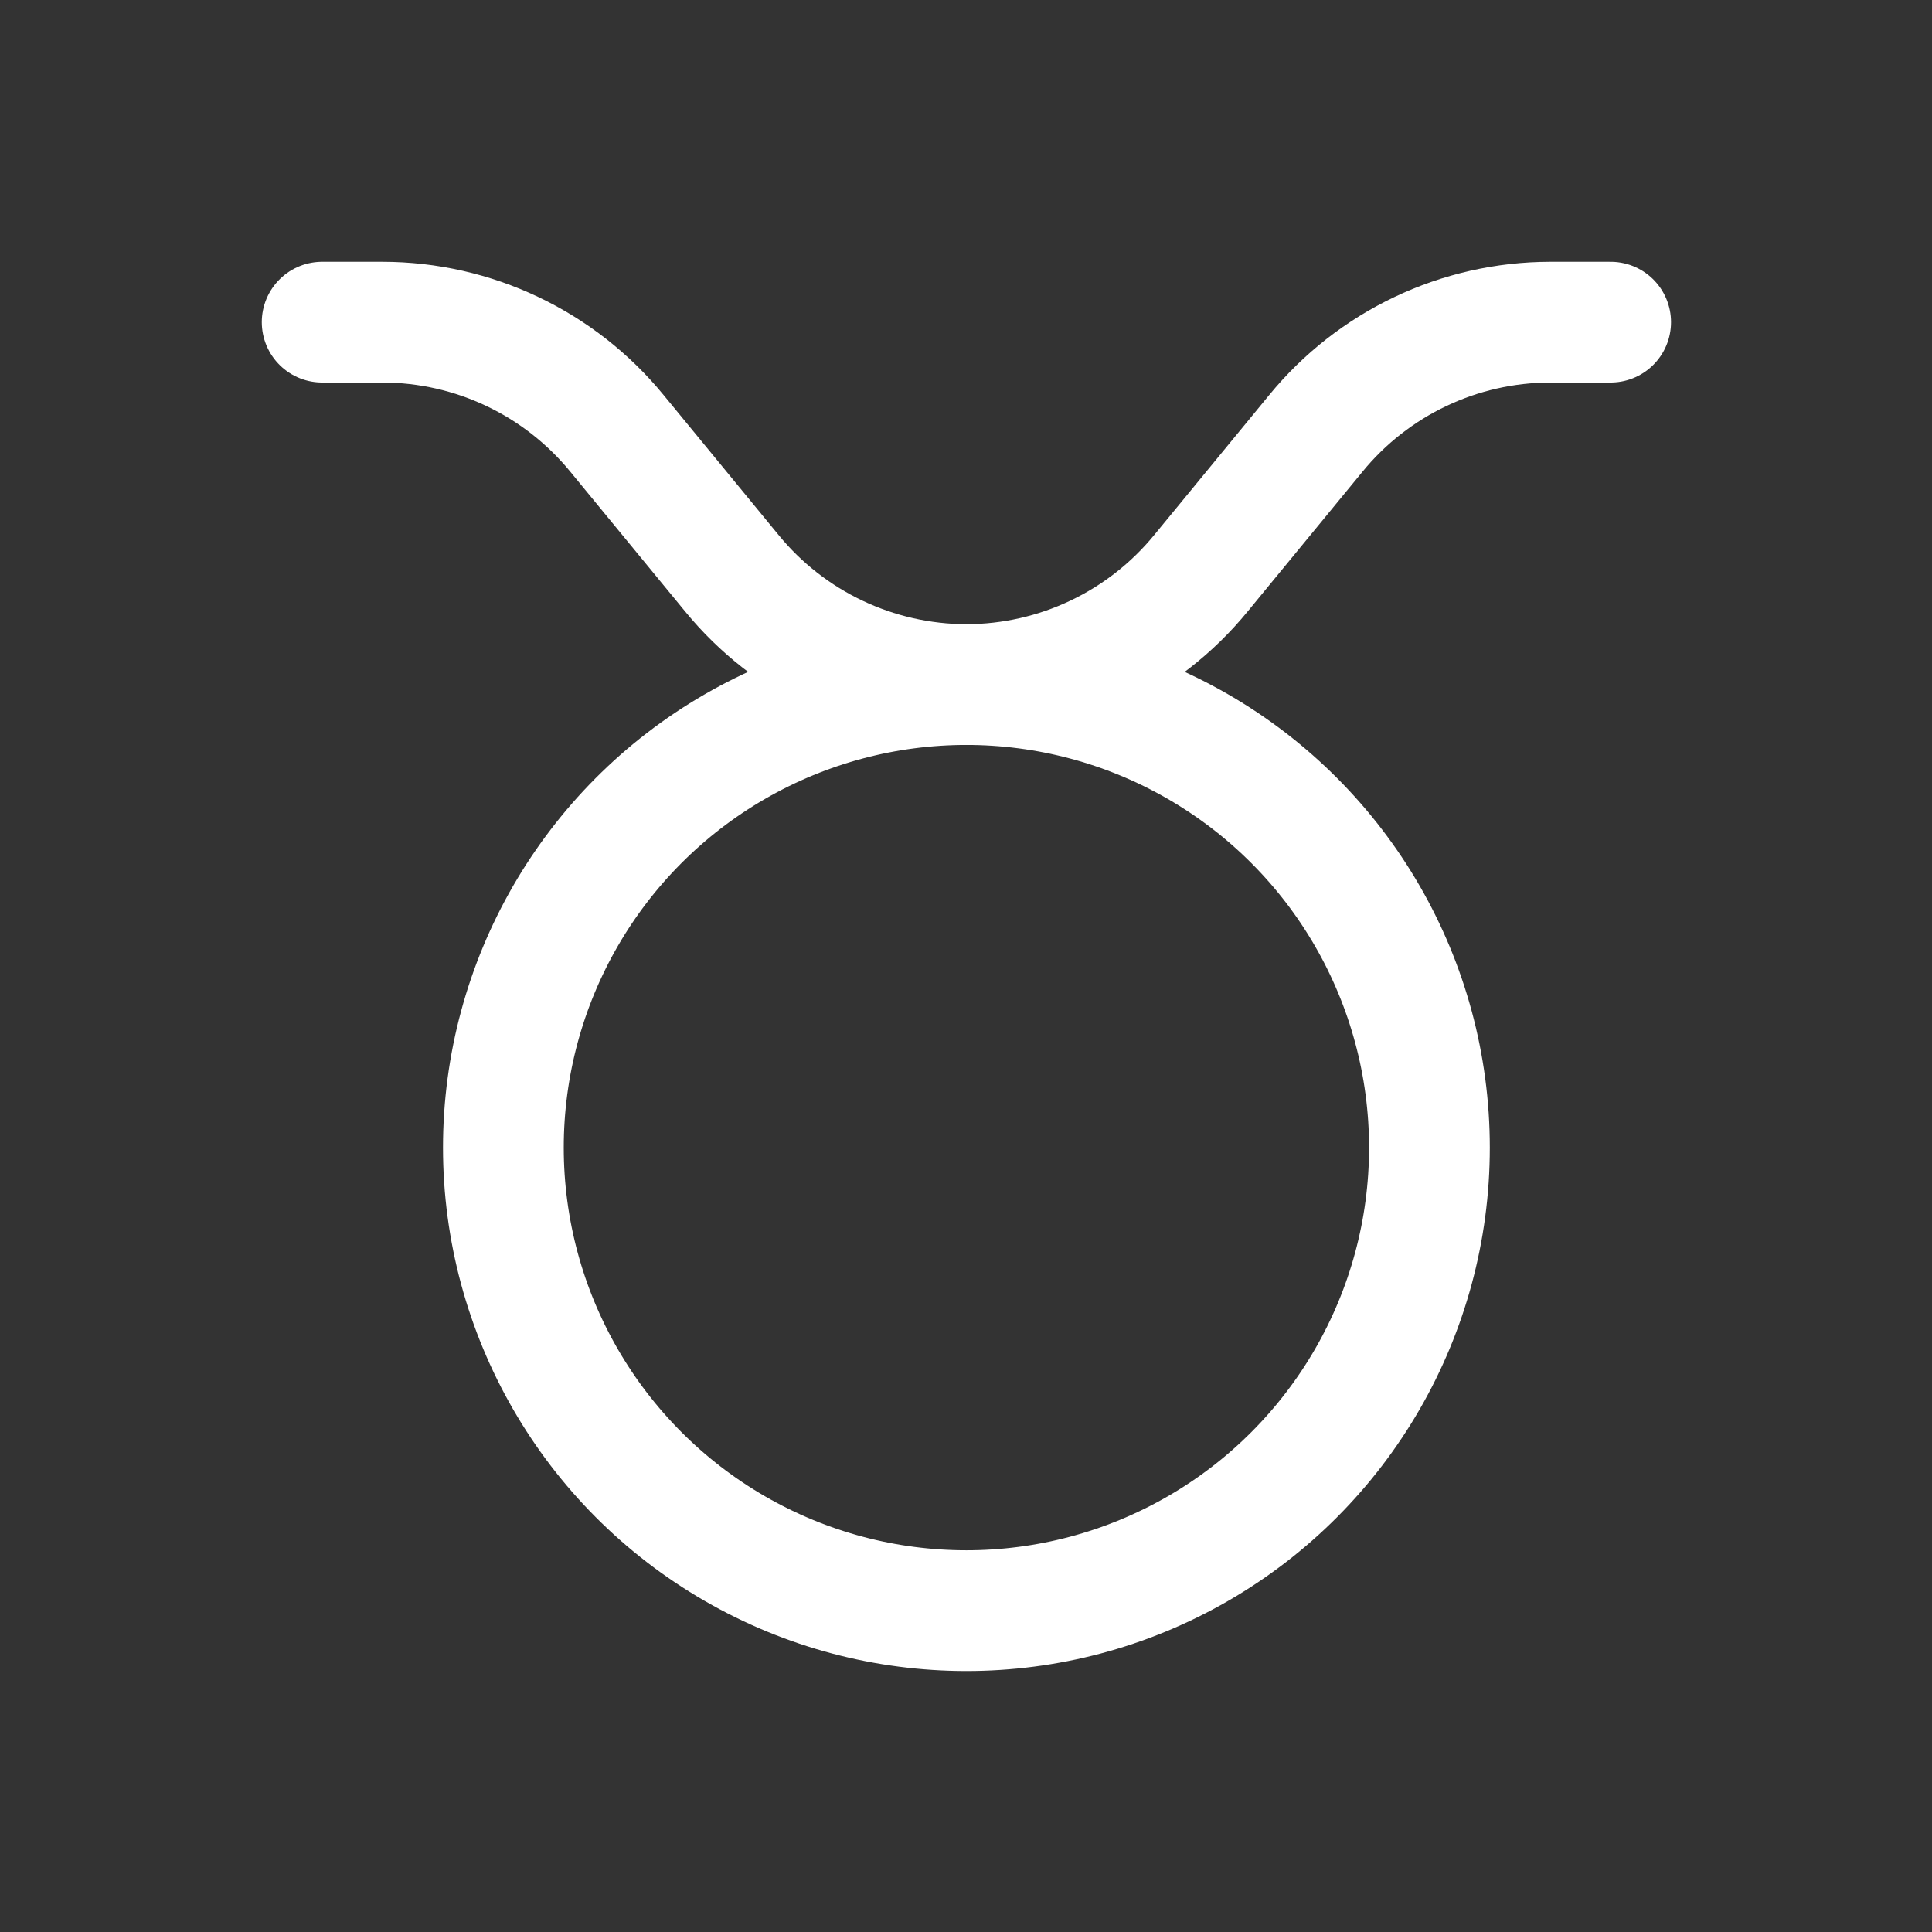
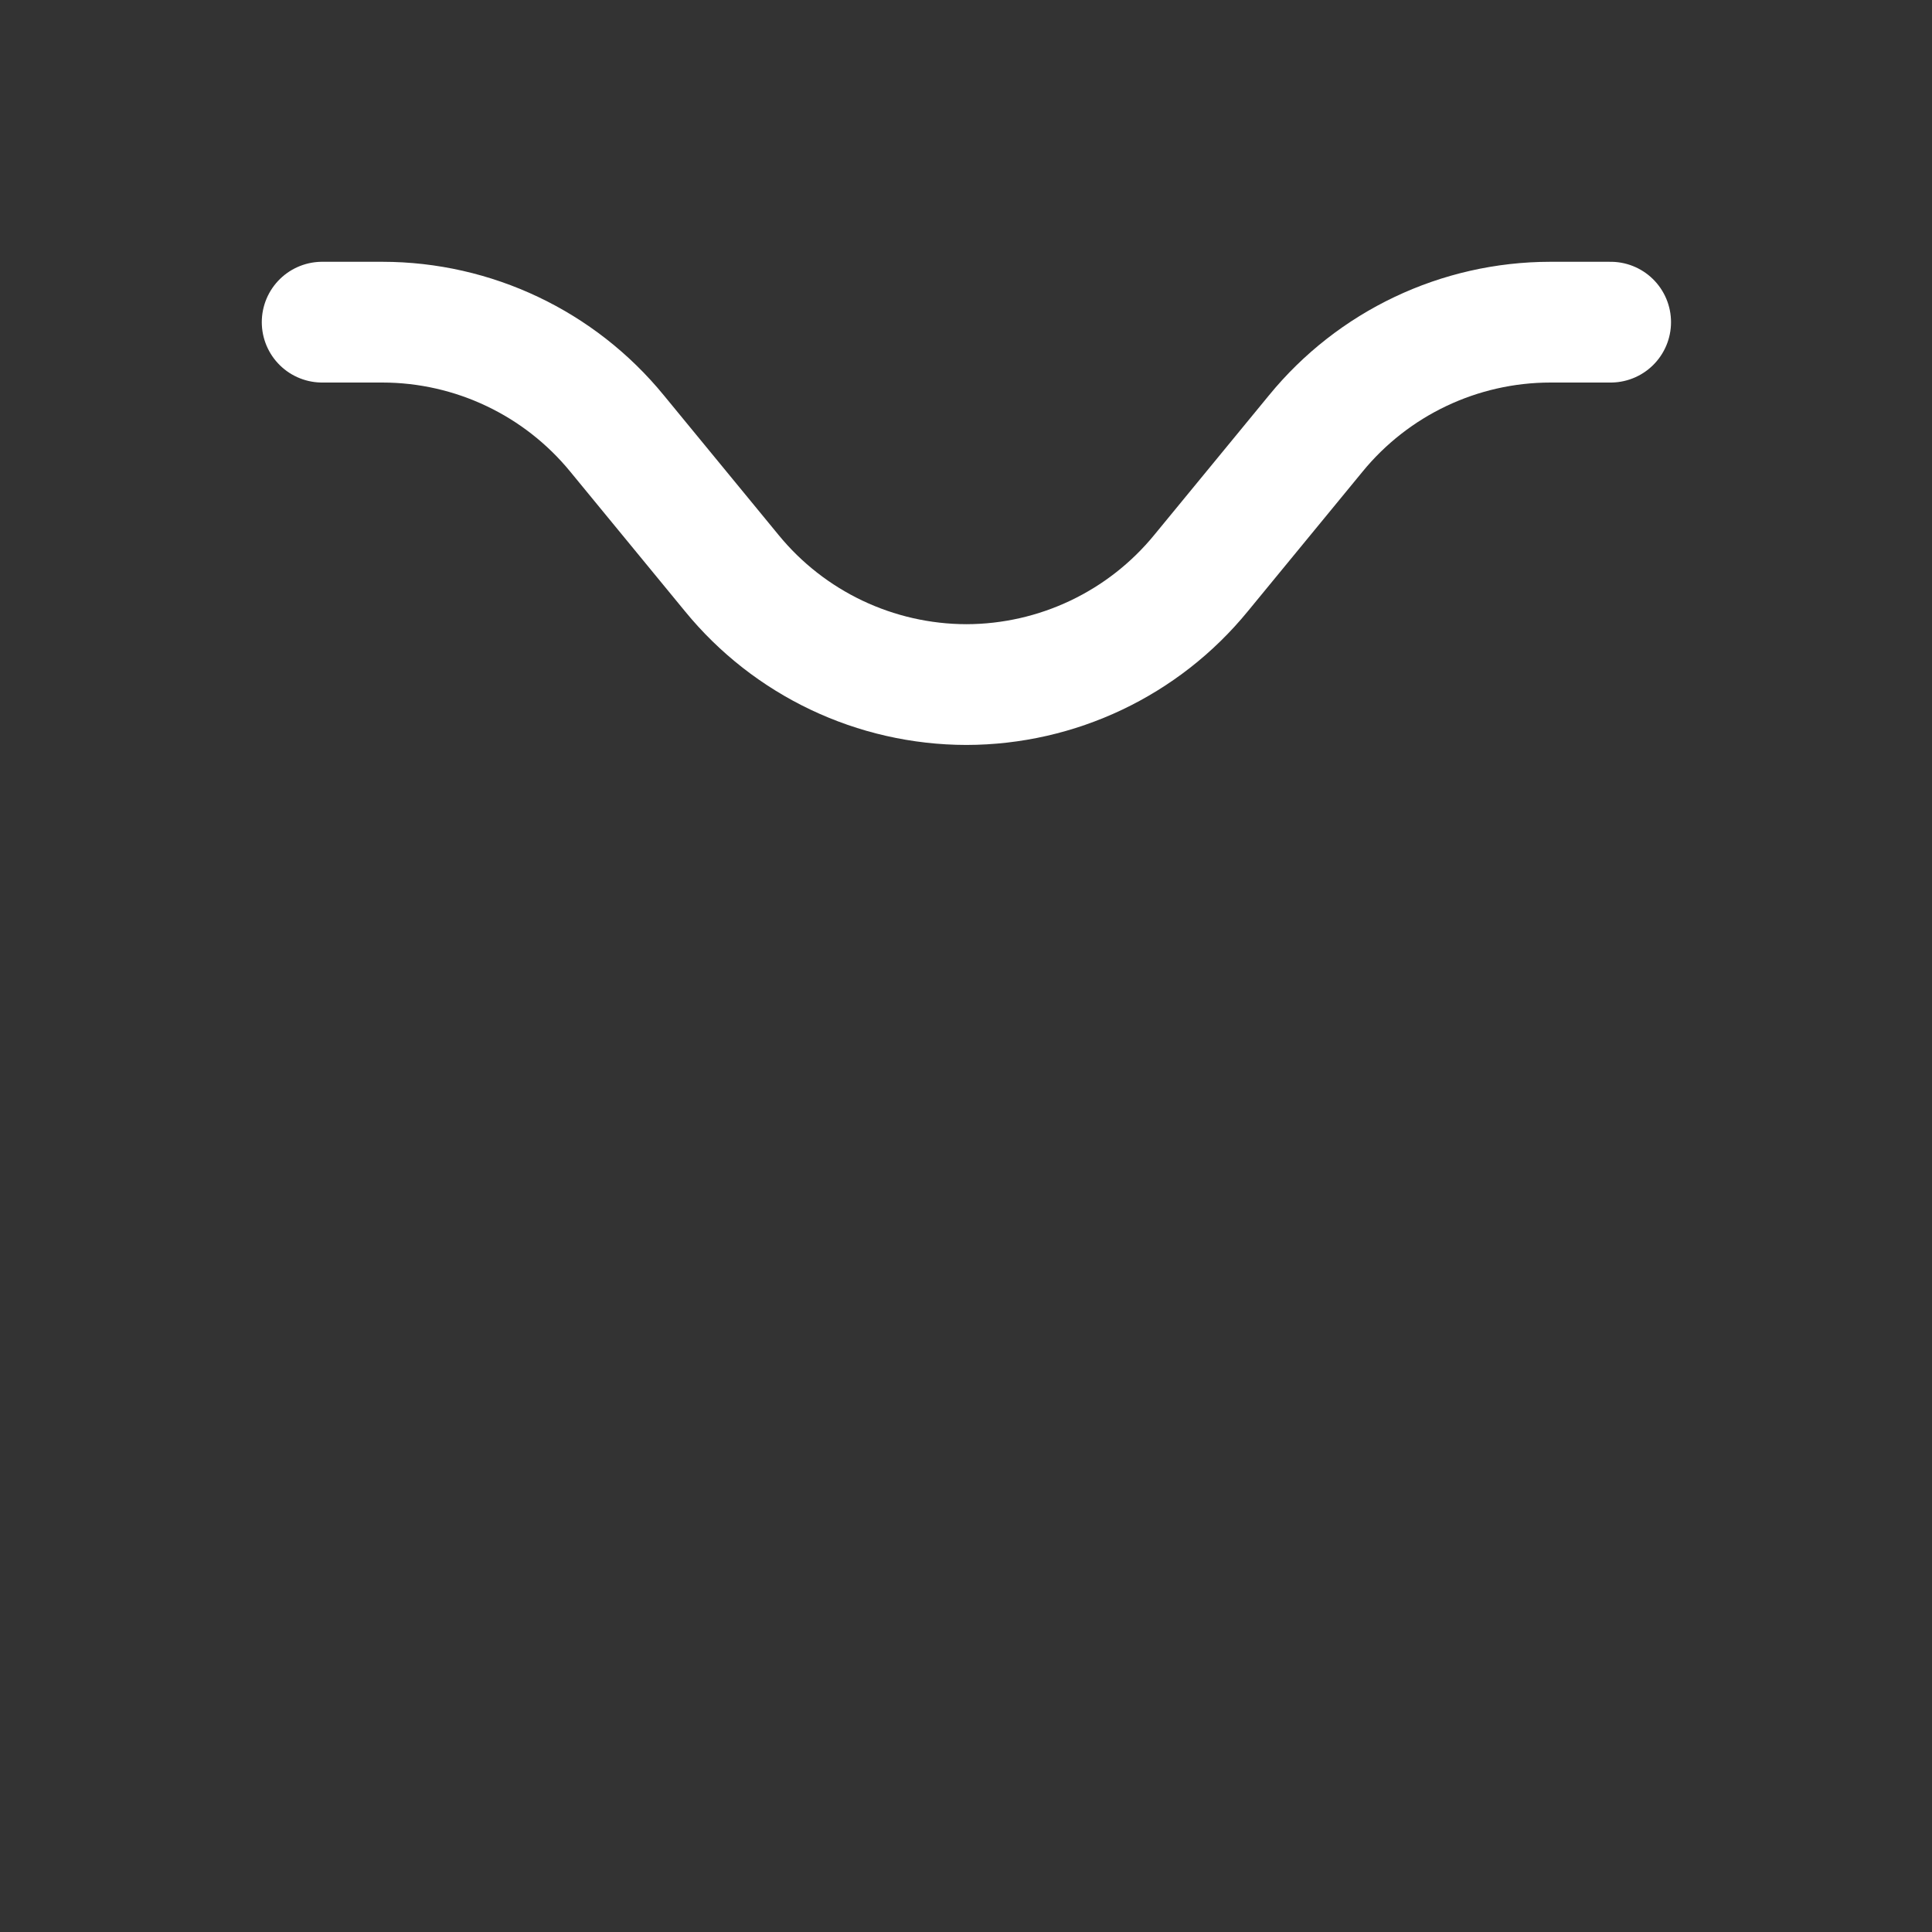
<svg xmlns="http://www.w3.org/2000/svg" fill="none" height="100%" overflow="visible" preserveAspectRatio="none" style="display: block;" viewBox="0 0 24 24" width="100%">
  <rect x="0" y="0" width="24" height="24" fill="#333333" stroke="none" />
  <g id="Group">
-     <circle cx="12.005" cy="14.256" id="Oval" r="5.752" stroke="white" stroke-linecap="round" stroke-width="1.5" style="stroke:white;stroke-opacity:1;" />
    <path d="M20.008 4.002H19.259C18.129 4.003 17.059 4.511 16.344 5.386L14.92 7.119C14.205 7.994 13.135 8.502 12.005 8.504V8.504C10.875 8.502 9.805 7.994 9.09 7.119L7.666 5.386C6.951 4.511 5.881 4.003 4.751 4.002H4.002" id="Path" stroke="white" stroke-linecap="round" stroke-width="1.5" style="stroke:white;stroke-opacity:1;" />
    <g id="Rectangle">
</g>
  </g>
</svg>